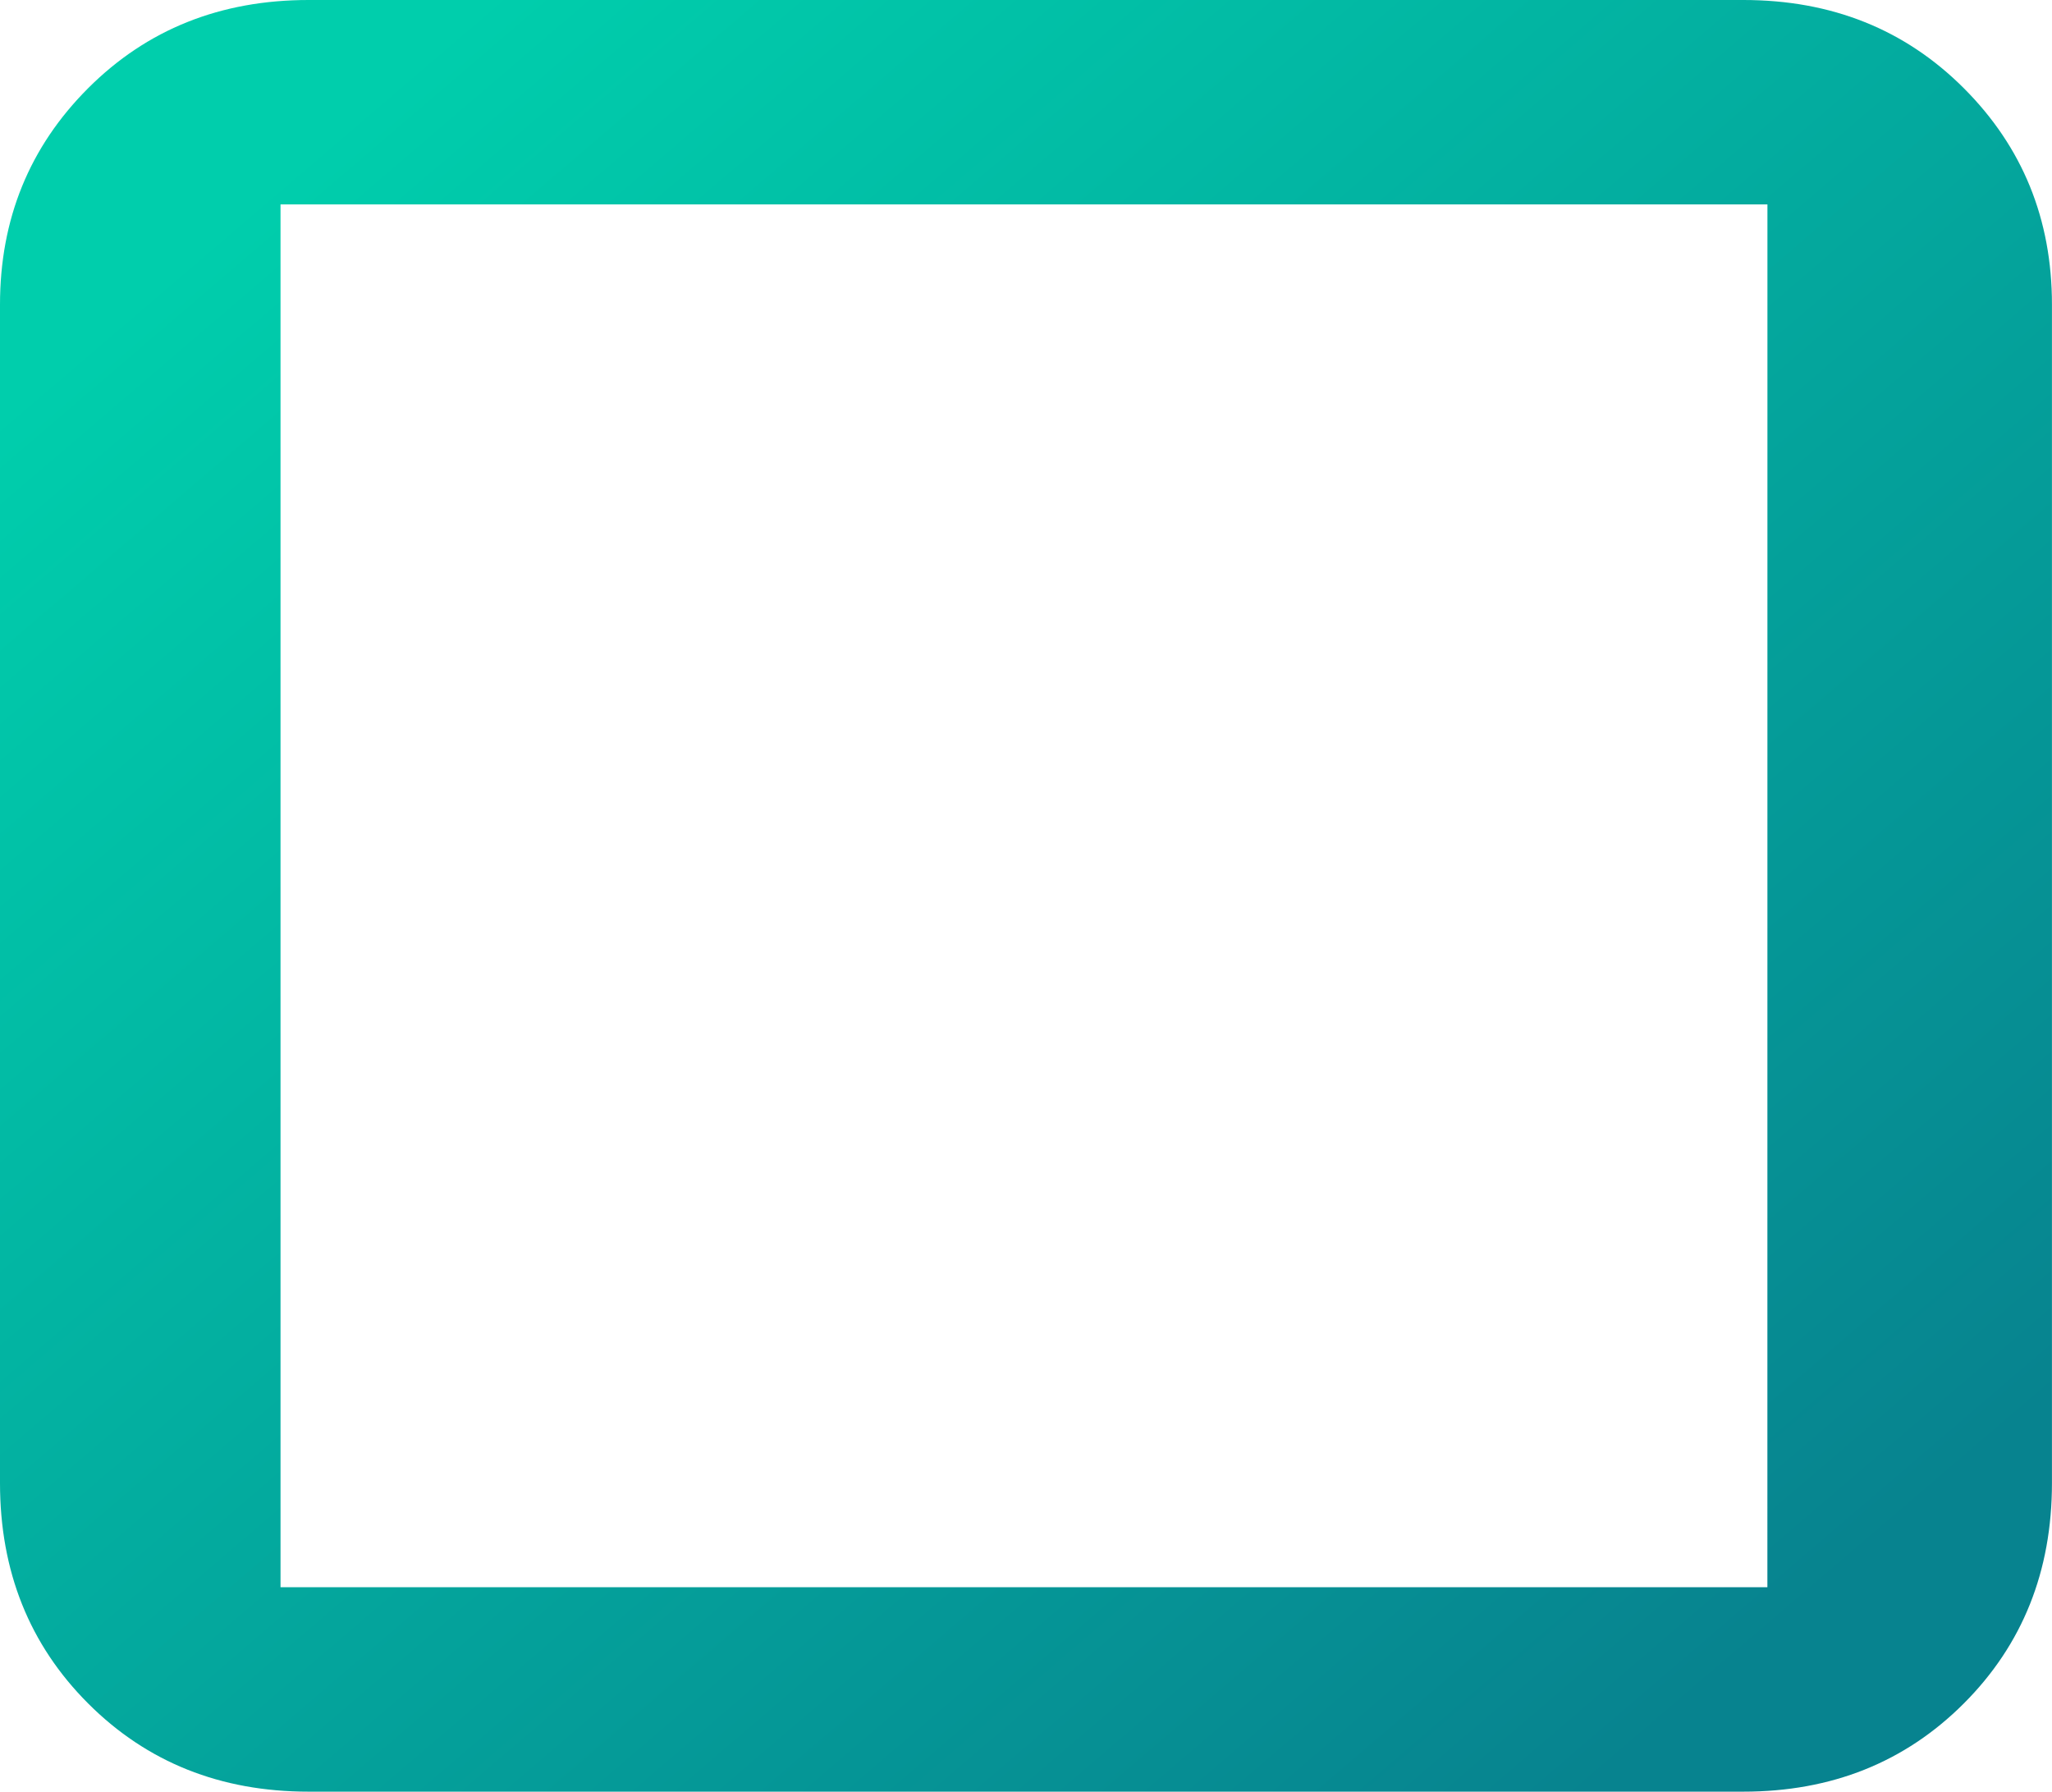
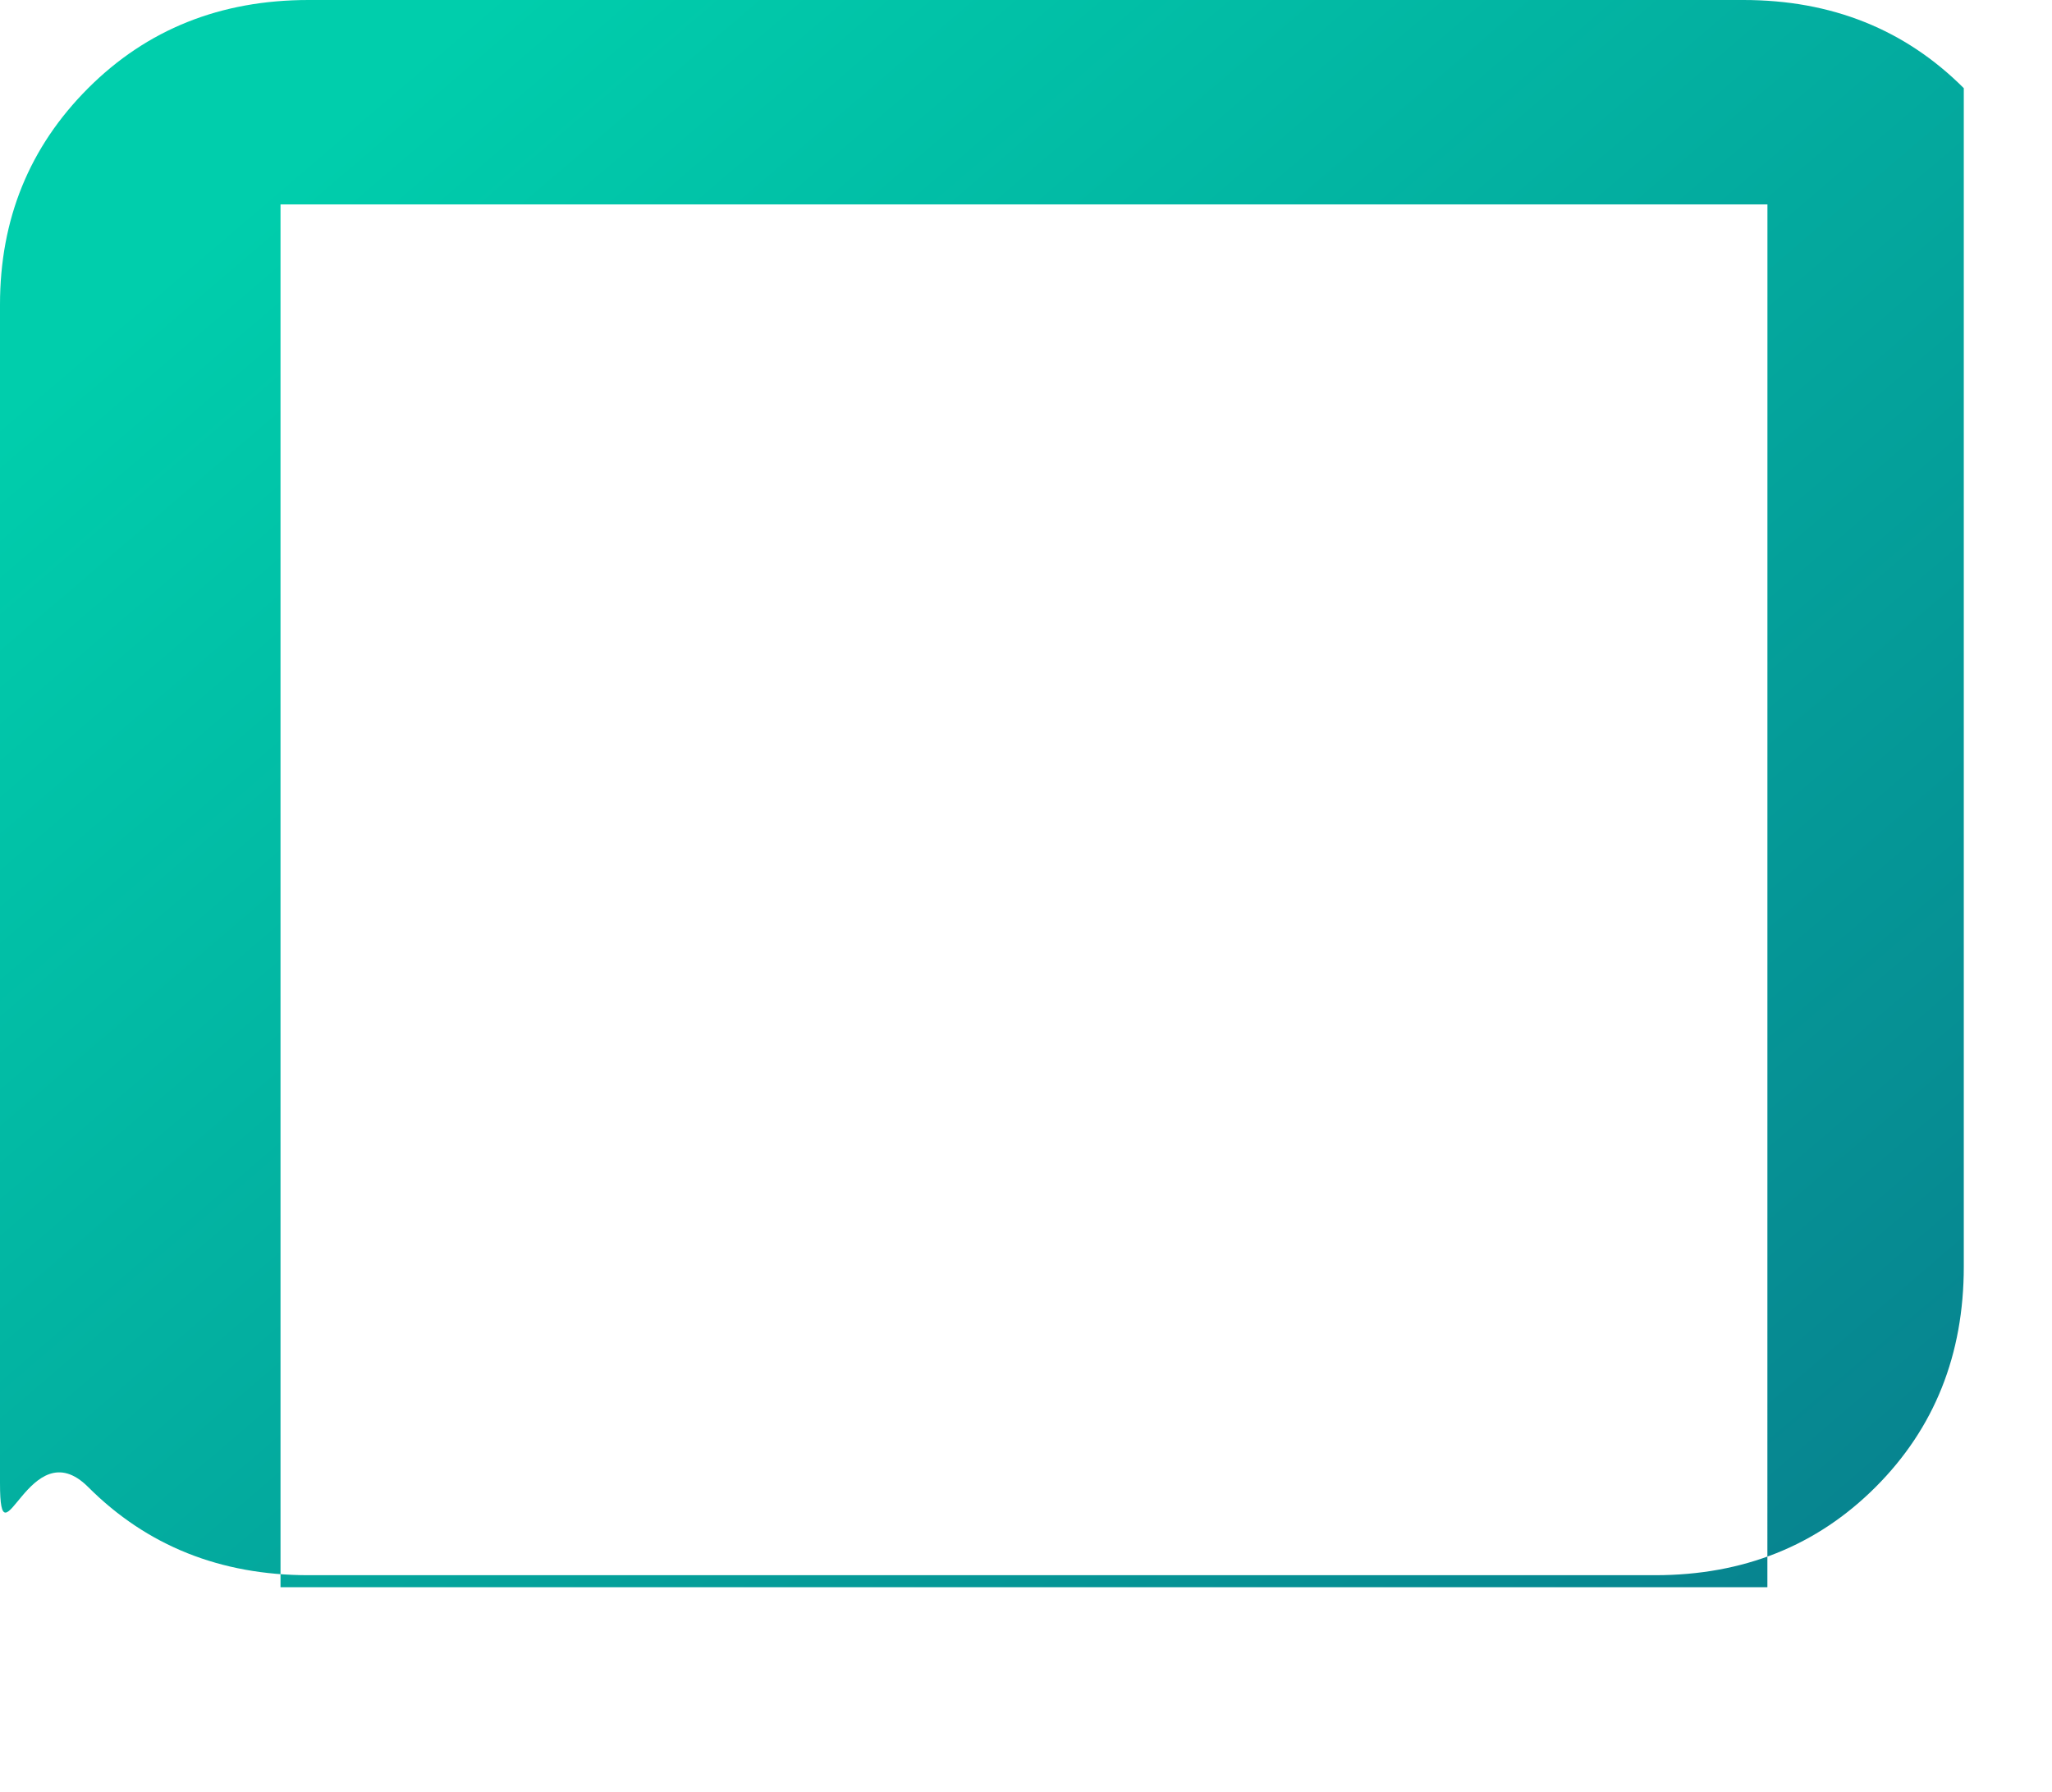
<svg xmlns="http://www.w3.org/2000/svg" width="45.177" height="39.441" viewBox="-0.5 -0.5 45.177 39.441">
  <style type="text/css">
		.st0{stop-color:#00ceac;}
		.st1{stop-color:#07838f;}
	  </style>
  <defs>
    <linearGradient id="A" x1="3.597" y1="5.098" x2="33.408" y2="39.914" gradientUnits="userSpaceOnUse">
      <stop class="st0" />
      <stop offset="1" class="st1" />
    </linearGradient>
  </defs>
-   <path d="M-.5 6.206c0-1.882.647-3.471 1.941-4.765S4.353-.5 6.294-.5h31.588c1.941 0 3.559.647 4.853 1.941s1.941 2.882 1.941 4.765v25.941c0 1.941-.647 3.559-1.941 4.853s-2.912 1.941-4.853 1.941H6.294c-1.941 0-3.559-.647-4.853-1.941S-.5 34.088-.5 32.147zM38.412 4H5.676v30.441h32.735z" fill="url(#A)" />
+   <path d="M-.5 6.206c0-1.882.647-3.471 1.941-4.765S4.353-.5 6.294-.5h31.588c1.941 0 3.559.647 4.853 1.941v25.941c0 1.941-.647 3.559-1.941 4.853s-2.912 1.941-4.853 1.941H6.294c-1.941 0-3.559-.647-4.853-1.941S-.5 34.088-.5 32.147zM38.412 4H5.676v30.441h32.735z" fill="url(#A)" />
</svg>